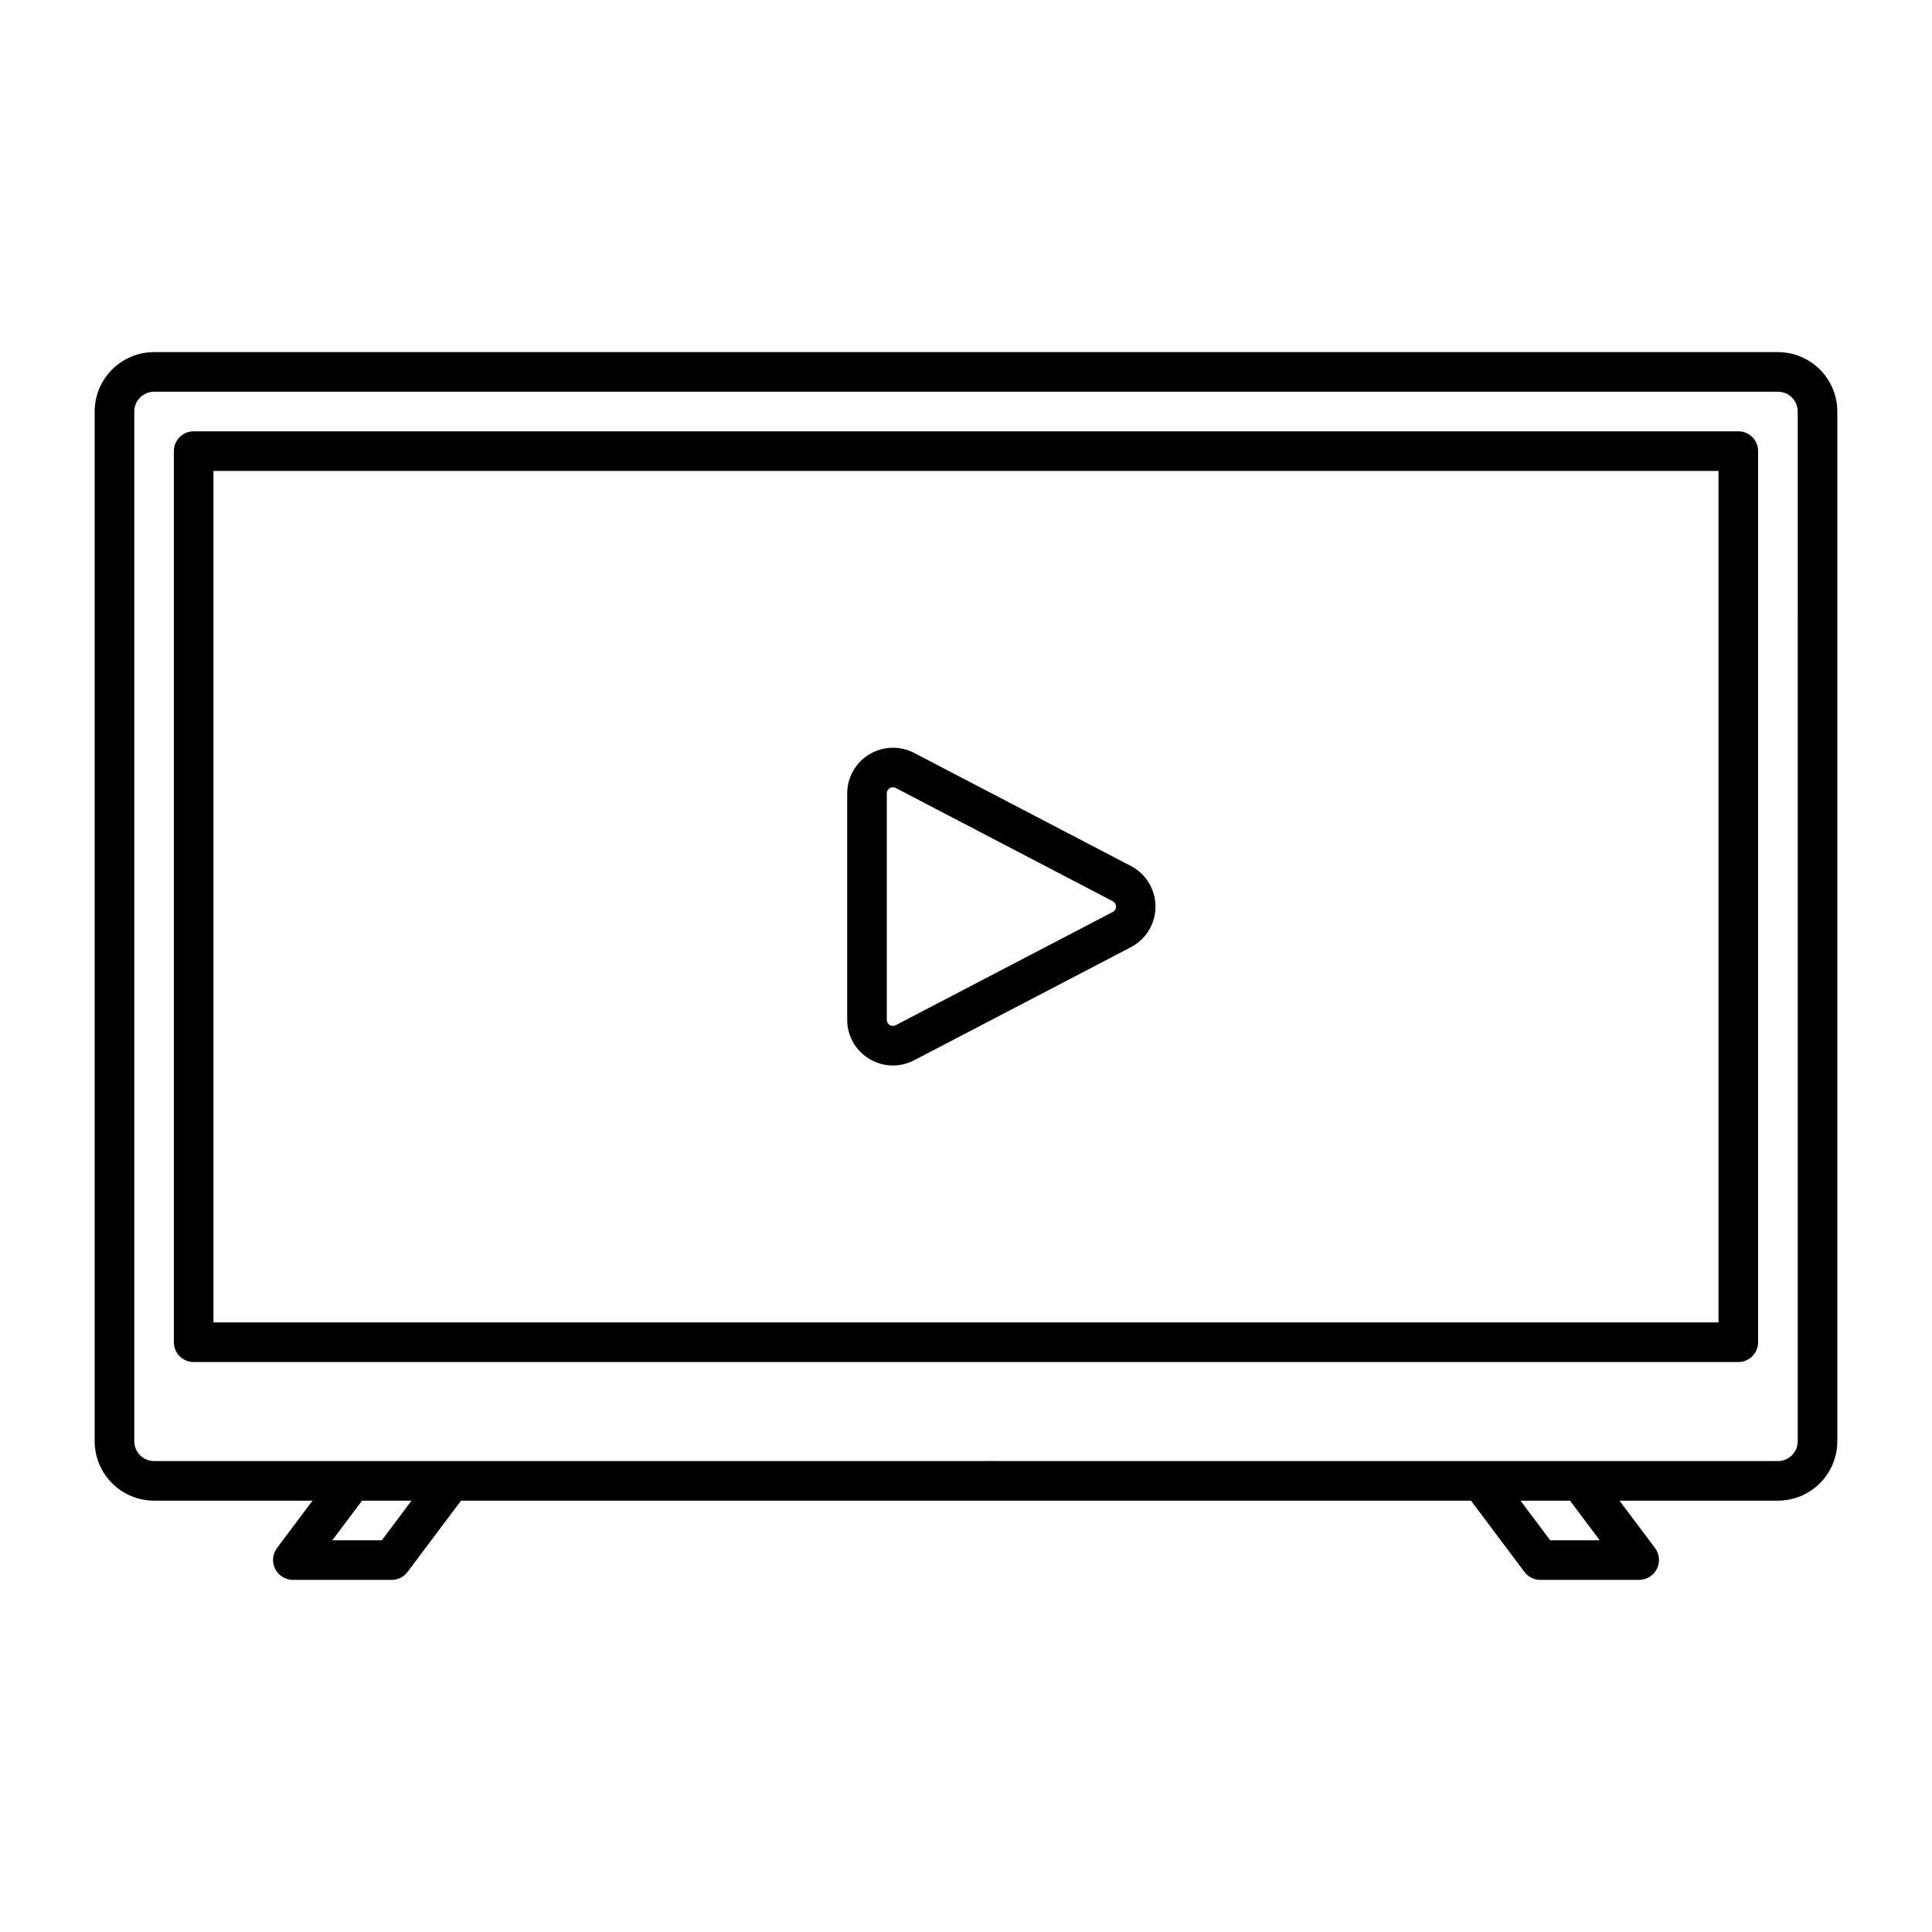
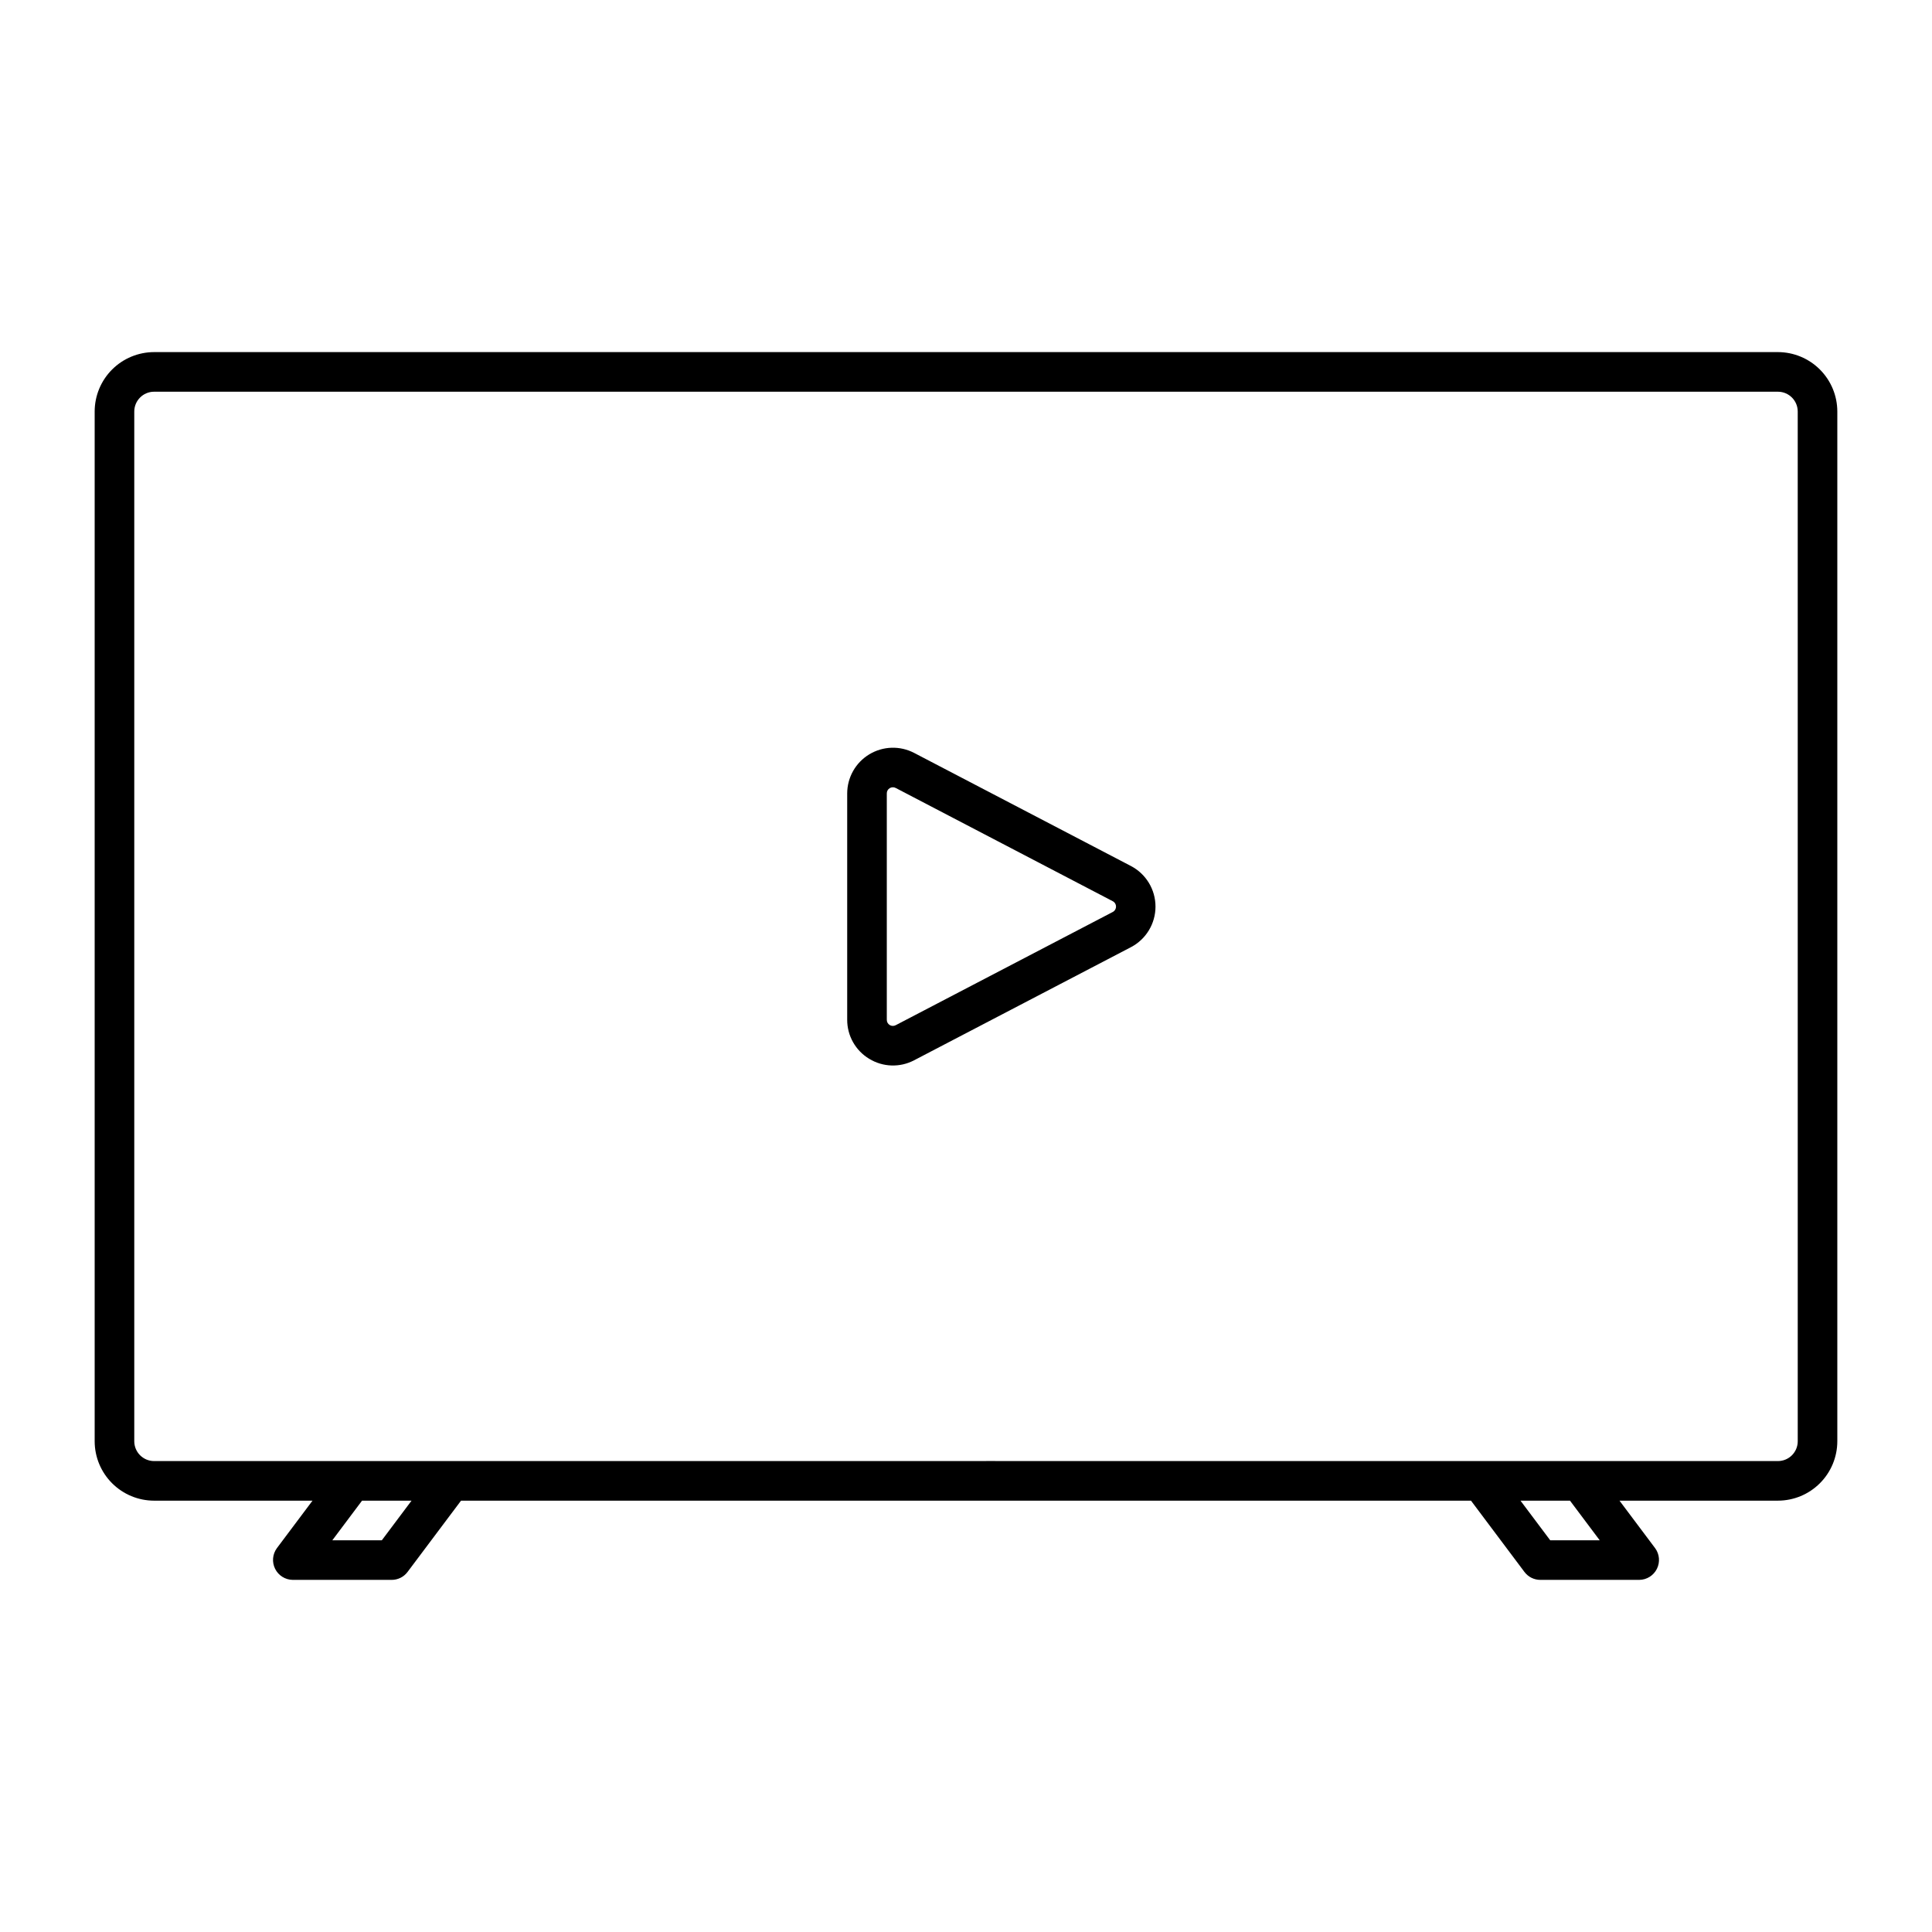
<svg xmlns="http://www.w3.org/2000/svg" fill="#000000" width="800px" height="800px" version="1.1" viewBox="144 144 512 512">
  <g>
    <path d="m615.17 237.31h-430.34c-4.172 0.008-8.176 1.668-11.125 4.617-2.953 2.953-4.613 6.953-4.617 11.129v272.89c0.004 4.176 1.664 8.18 4.617 11.129 2.949 2.953 6.953 4.613 11.125 4.617h41.988l-9.445 12.594c-1.168 1.598-1.344 3.711-0.461 5.477 0.883 1.77 2.68 2.894 4.656 2.922h26.238c1.652 0 3.211-0.777 4.199-2.102l14.172-18.891h267.65l14.168 18.895v-0.004c0.992 1.324 2.547 2.102 4.199 2.102h26.242c1.977-0.023 3.773-1.152 4.656-2.918 0.883-1.77 0.707-3.883-0.461-5.481l-9.449-12.594h41.984c4.172-0.004 8.176-1.664 11.125-4.617 2.953-2.949 4.613-6.953 4.617-11.129v-272.89c-0.004-4.176-1.664-8.176-4.617-11.129-2.949-2.949-6.953-4.609-11.125-4.617zm-369.98 314.88h-13.121l7.871-10.496h13.121zm322.75 0h-13.117l-7.875-10.496h13.121zm52.48-26.238v-0.004c0 2.898-2.348 5.246-5.246 5.25 0 0-412.77-0.023-430.34 0h-0.004c-2.894-0.004-5.242-2.352-5.246-5.25v-272.89c0.004-2.898 2.352-5.246 5.246-5.25h430.34c2.898 0.004 5.246 2.352 5.246 5.25z" />
-     <path d="m604.67 258.3h-409.35c-2.898 0-5.246 2.352-5.246 5.25v236.16c0 1.391 0.551 2.727 1.535 3.711s2.32 1.535 3.711 1.535h409.35c1.391 0 2.727-0.551 3.711-1.535 0.984-0.984 1.535-2.32 1.535-3.711v-236.16c0-1.391-0.551-2.727-1.535-3.711-0.984-0.984-2.32-1.539-3.711-1.539zm-5.25 236.16h-398.85v-225.66h398.85z" />
    <path d="m374.36 424.6c3.625 2.215 8.145 2.359 11.902 0.379l57.434-29.961c4.012-2.09 6.523-6.238 6.523-10.762 0-4.523-2.512-8.668-6.523-10.762l-57.43-29.961c-3.762-1.965-8.277-1.82-11.906 0.379-3.629 2.199-5.844 6.133-5.844 10.379v59.93c-0.02 4.25 2.203 8.191 5.844 10.379zm4.652-70.309c-0.02-0.582 0.277-1.125 0.773-1.426s1.117-0.312 1.625-0.027l57.426 29.965c0.562 0.266 0.918 0.832 0.918 1.453s-0.355 1.188-0.918 1.457l-57.434 29.961c-0.504 0.281-1.121 0.273-1.617-0.027s-0.793-0.844-0.773-1.426z" />
  </g>
</svg>